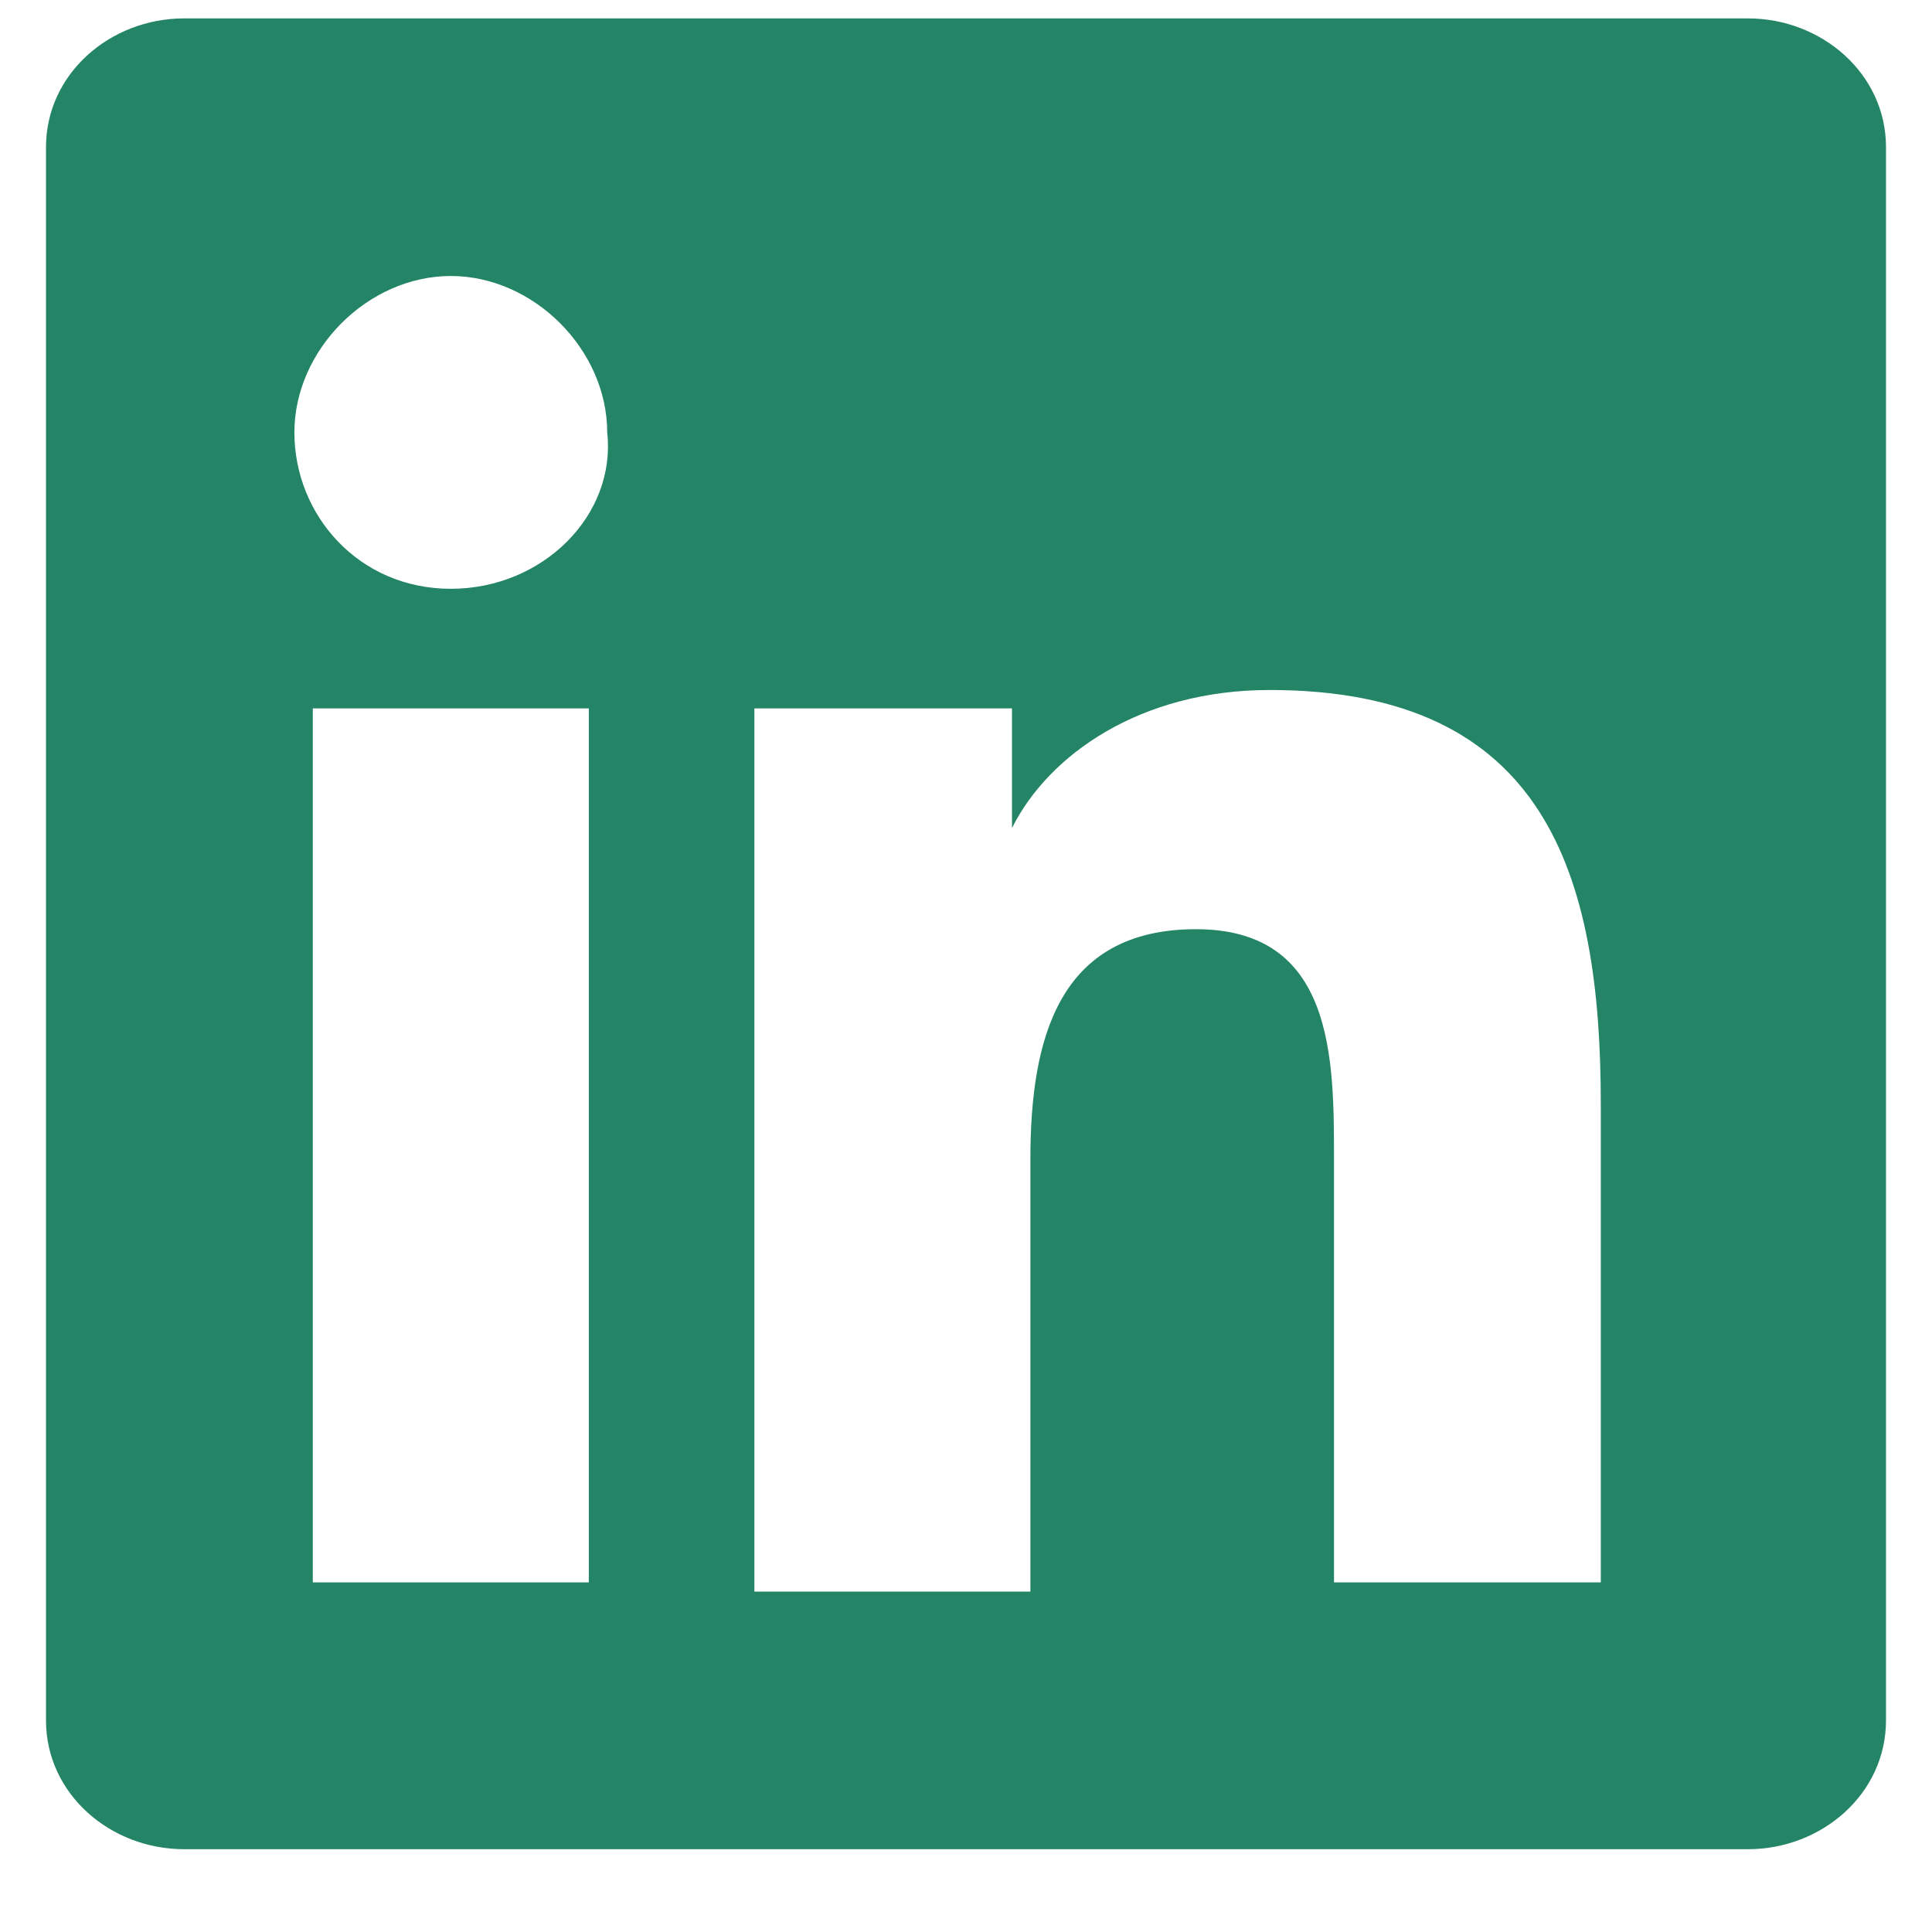
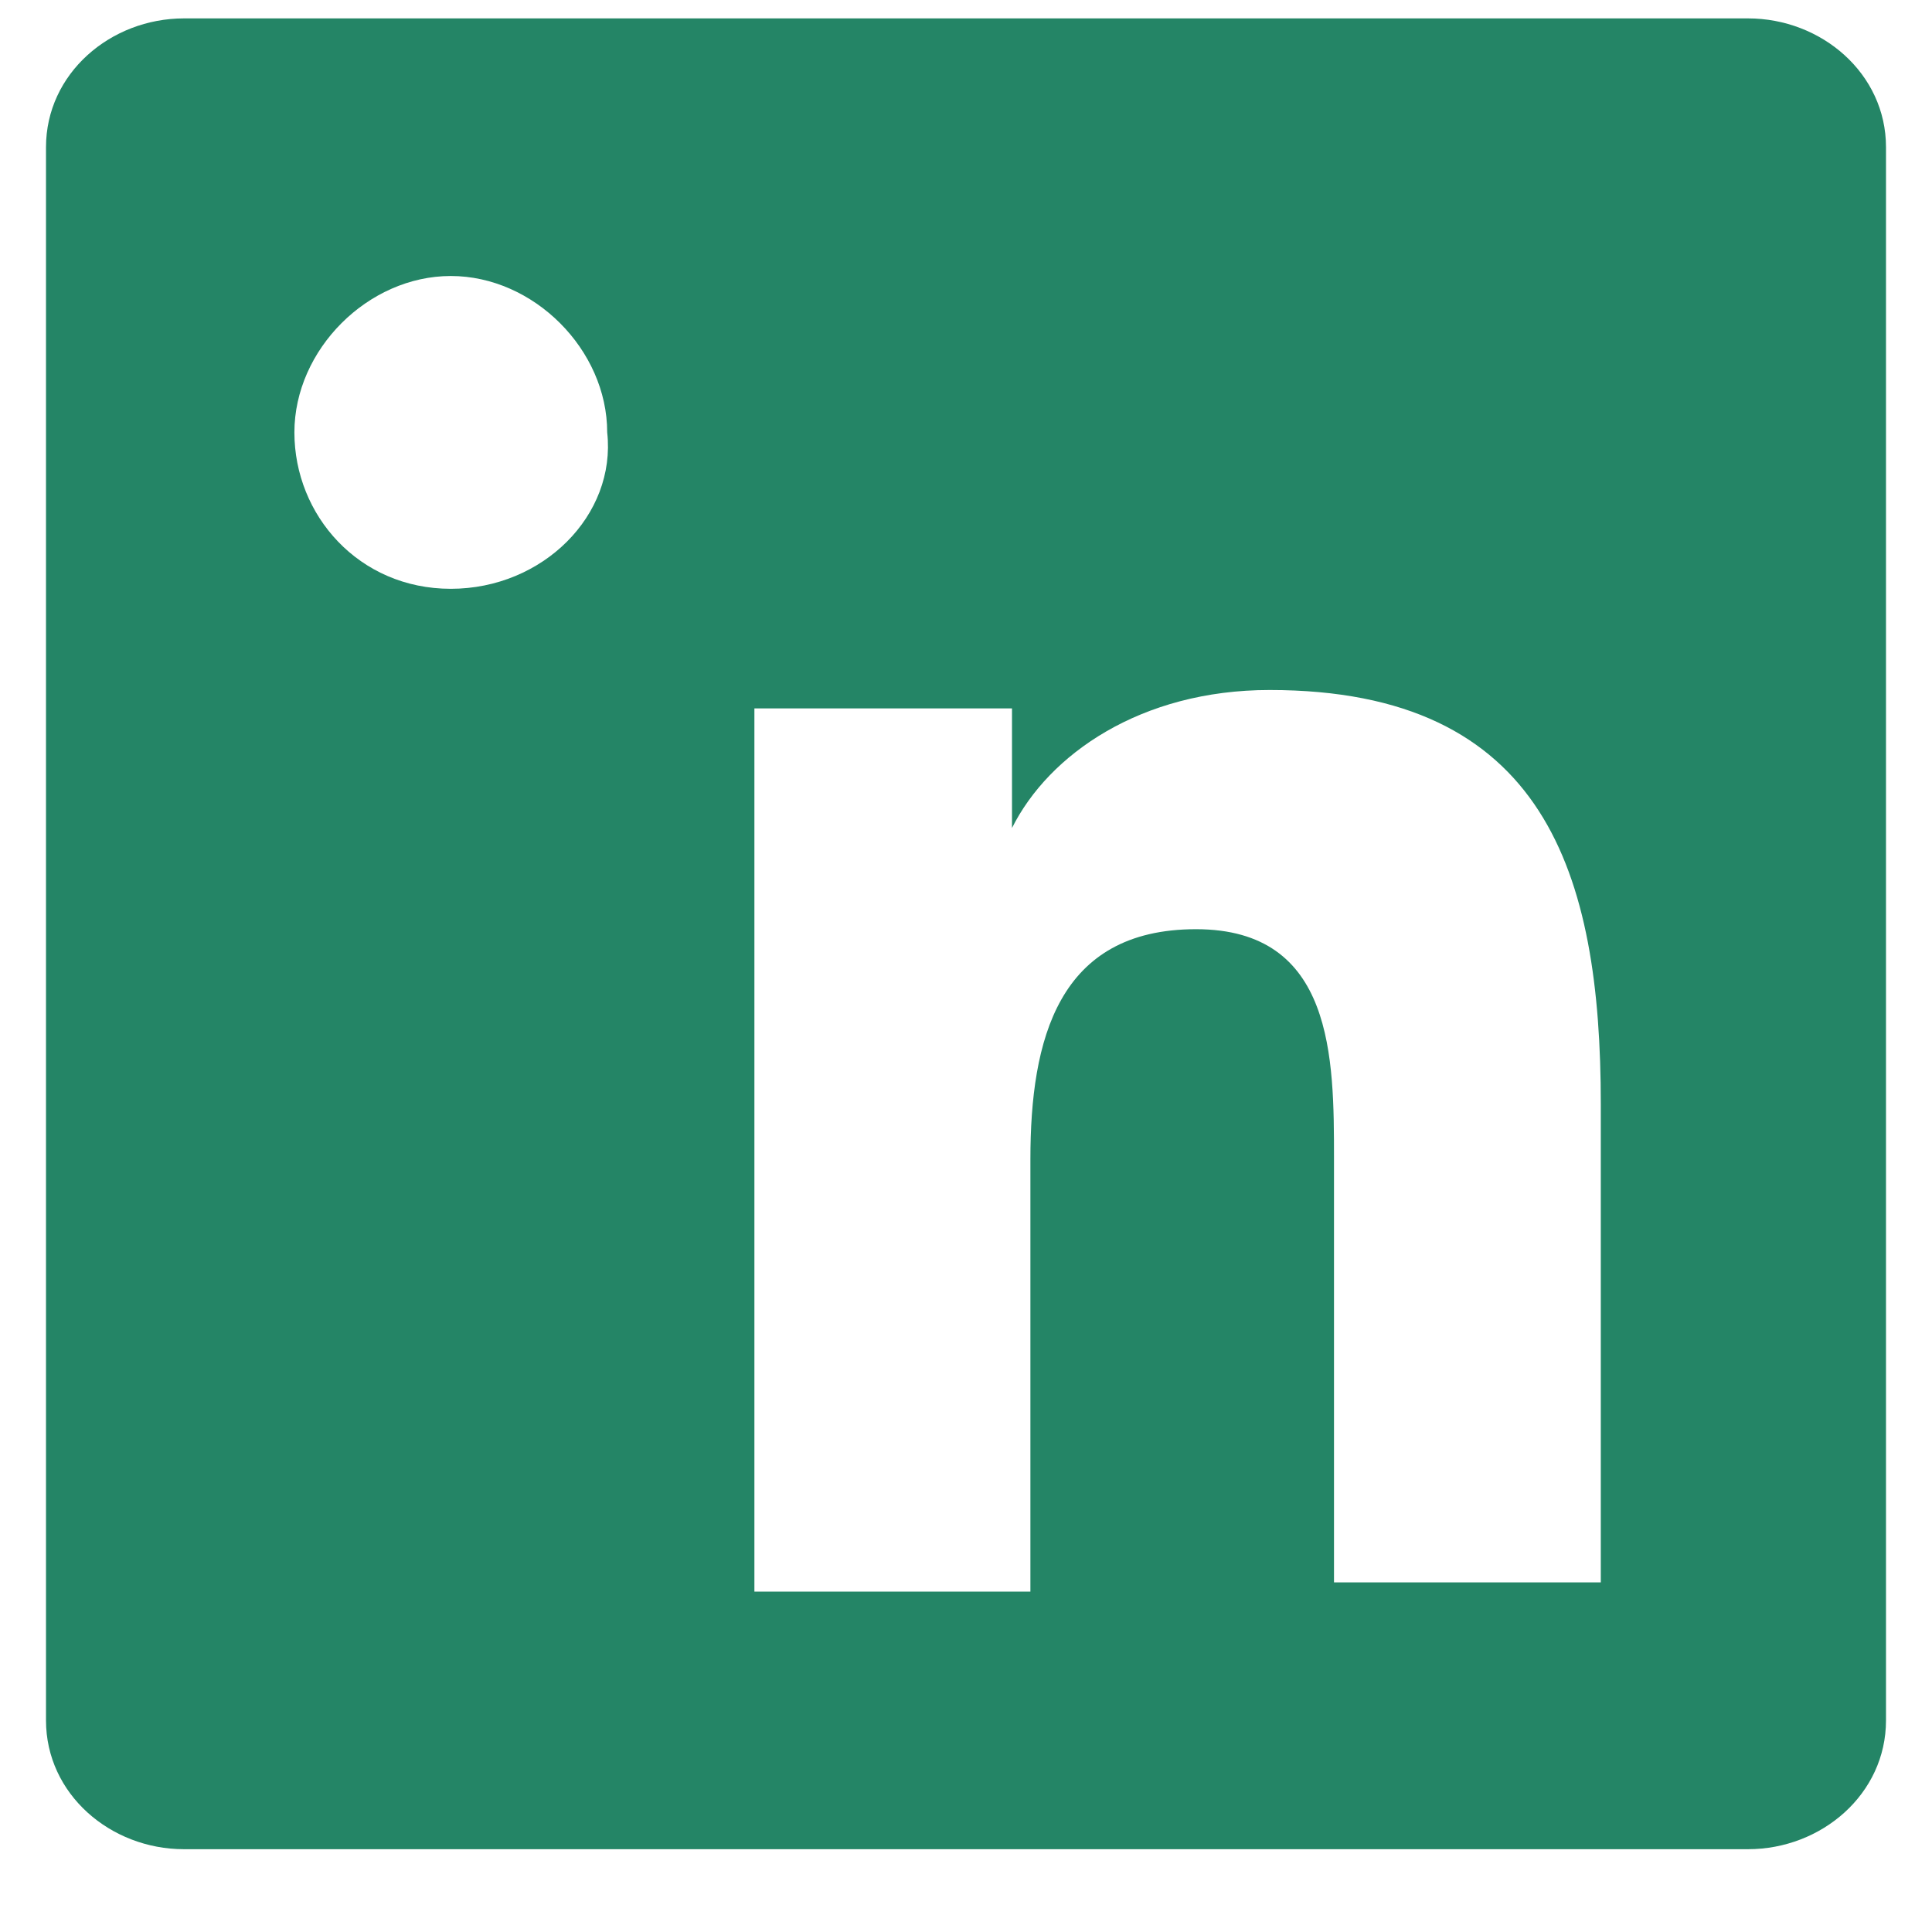
<svg xmlns="http://www.w3.org/2000/svg" version="1.1" id="Layer_1" x="0px" y="0px" viewBox="0 0 21 21" style="enable-background:new 0 0 21 21;" xml:space="preserve">
  <style type="text/css">
	.st0{fill:#248566;}
</style>
-   <path class="st0" d="M19,0.2H2c-0.8,0-1.5,0.6-1.5,1.4v17.1c0,0.8,0.7,1.4,1.5,1.4h17c0.8,0,1.5-0.6,1.5-1.4V1.6  C20.5,0.8,19.8,0.2,19,0.2z M6.4,17.2h-3V7.7h3V17.2z M4.9,6.4c-1,0-1.7-0.8-1.7-1.7c0-0.9,0.8-1.7,1.7-1.7c0.9,0,1.7,0.8,1.7,1.7  C6.7,5.6,5.9,6.4,4.9,6.4z M17.5,17.2h-3v-4.6c0-1.1,0-2.5-1.5-2.5c-1.5,0-1.8,1.2-1.8,2.5v4.7h-3V7.7h2.8V9h0  c0.4-0.8,1.4-1.5,2.8-1.5c3,0,3.6,2,3.6,4.5V17.2L17.5,17.2z" />
+   <path class="st0" d="M19,0.2H2c-0.8,0-1.5,0.6-1.5,1.4v17.1c0,0.8,0.7,1.4,1.5,1.4h17c0.8,0,1.5-0.6,1.5-1.4V1.6  C20.5,0.8,19.8,0.2,19,0.2z M6.4,17.2h-3h3V17.2z M4.9,6.4c-1,0-1.7-0.8-1.7-1.7c0-0.9,0.8-1.7,1.7-1.7c0.9,0,1.7,0.8,1.7,1.7  C6.7,5.6,5.9,6.4,4.9,6.4z M17.5,17.2h-3v-4.6c0-1.1,0-2.5-1.5-2.5c-1.5,0-1.8,1.2-1.8,2.5v4.7h-3V7.7h2.8V9h0  c0.4-0.8,1.4-1.5,2.8-1.5c3,0,3.6,2,3.6,4.5V17.2L17.5,17.2z" />
</svg>